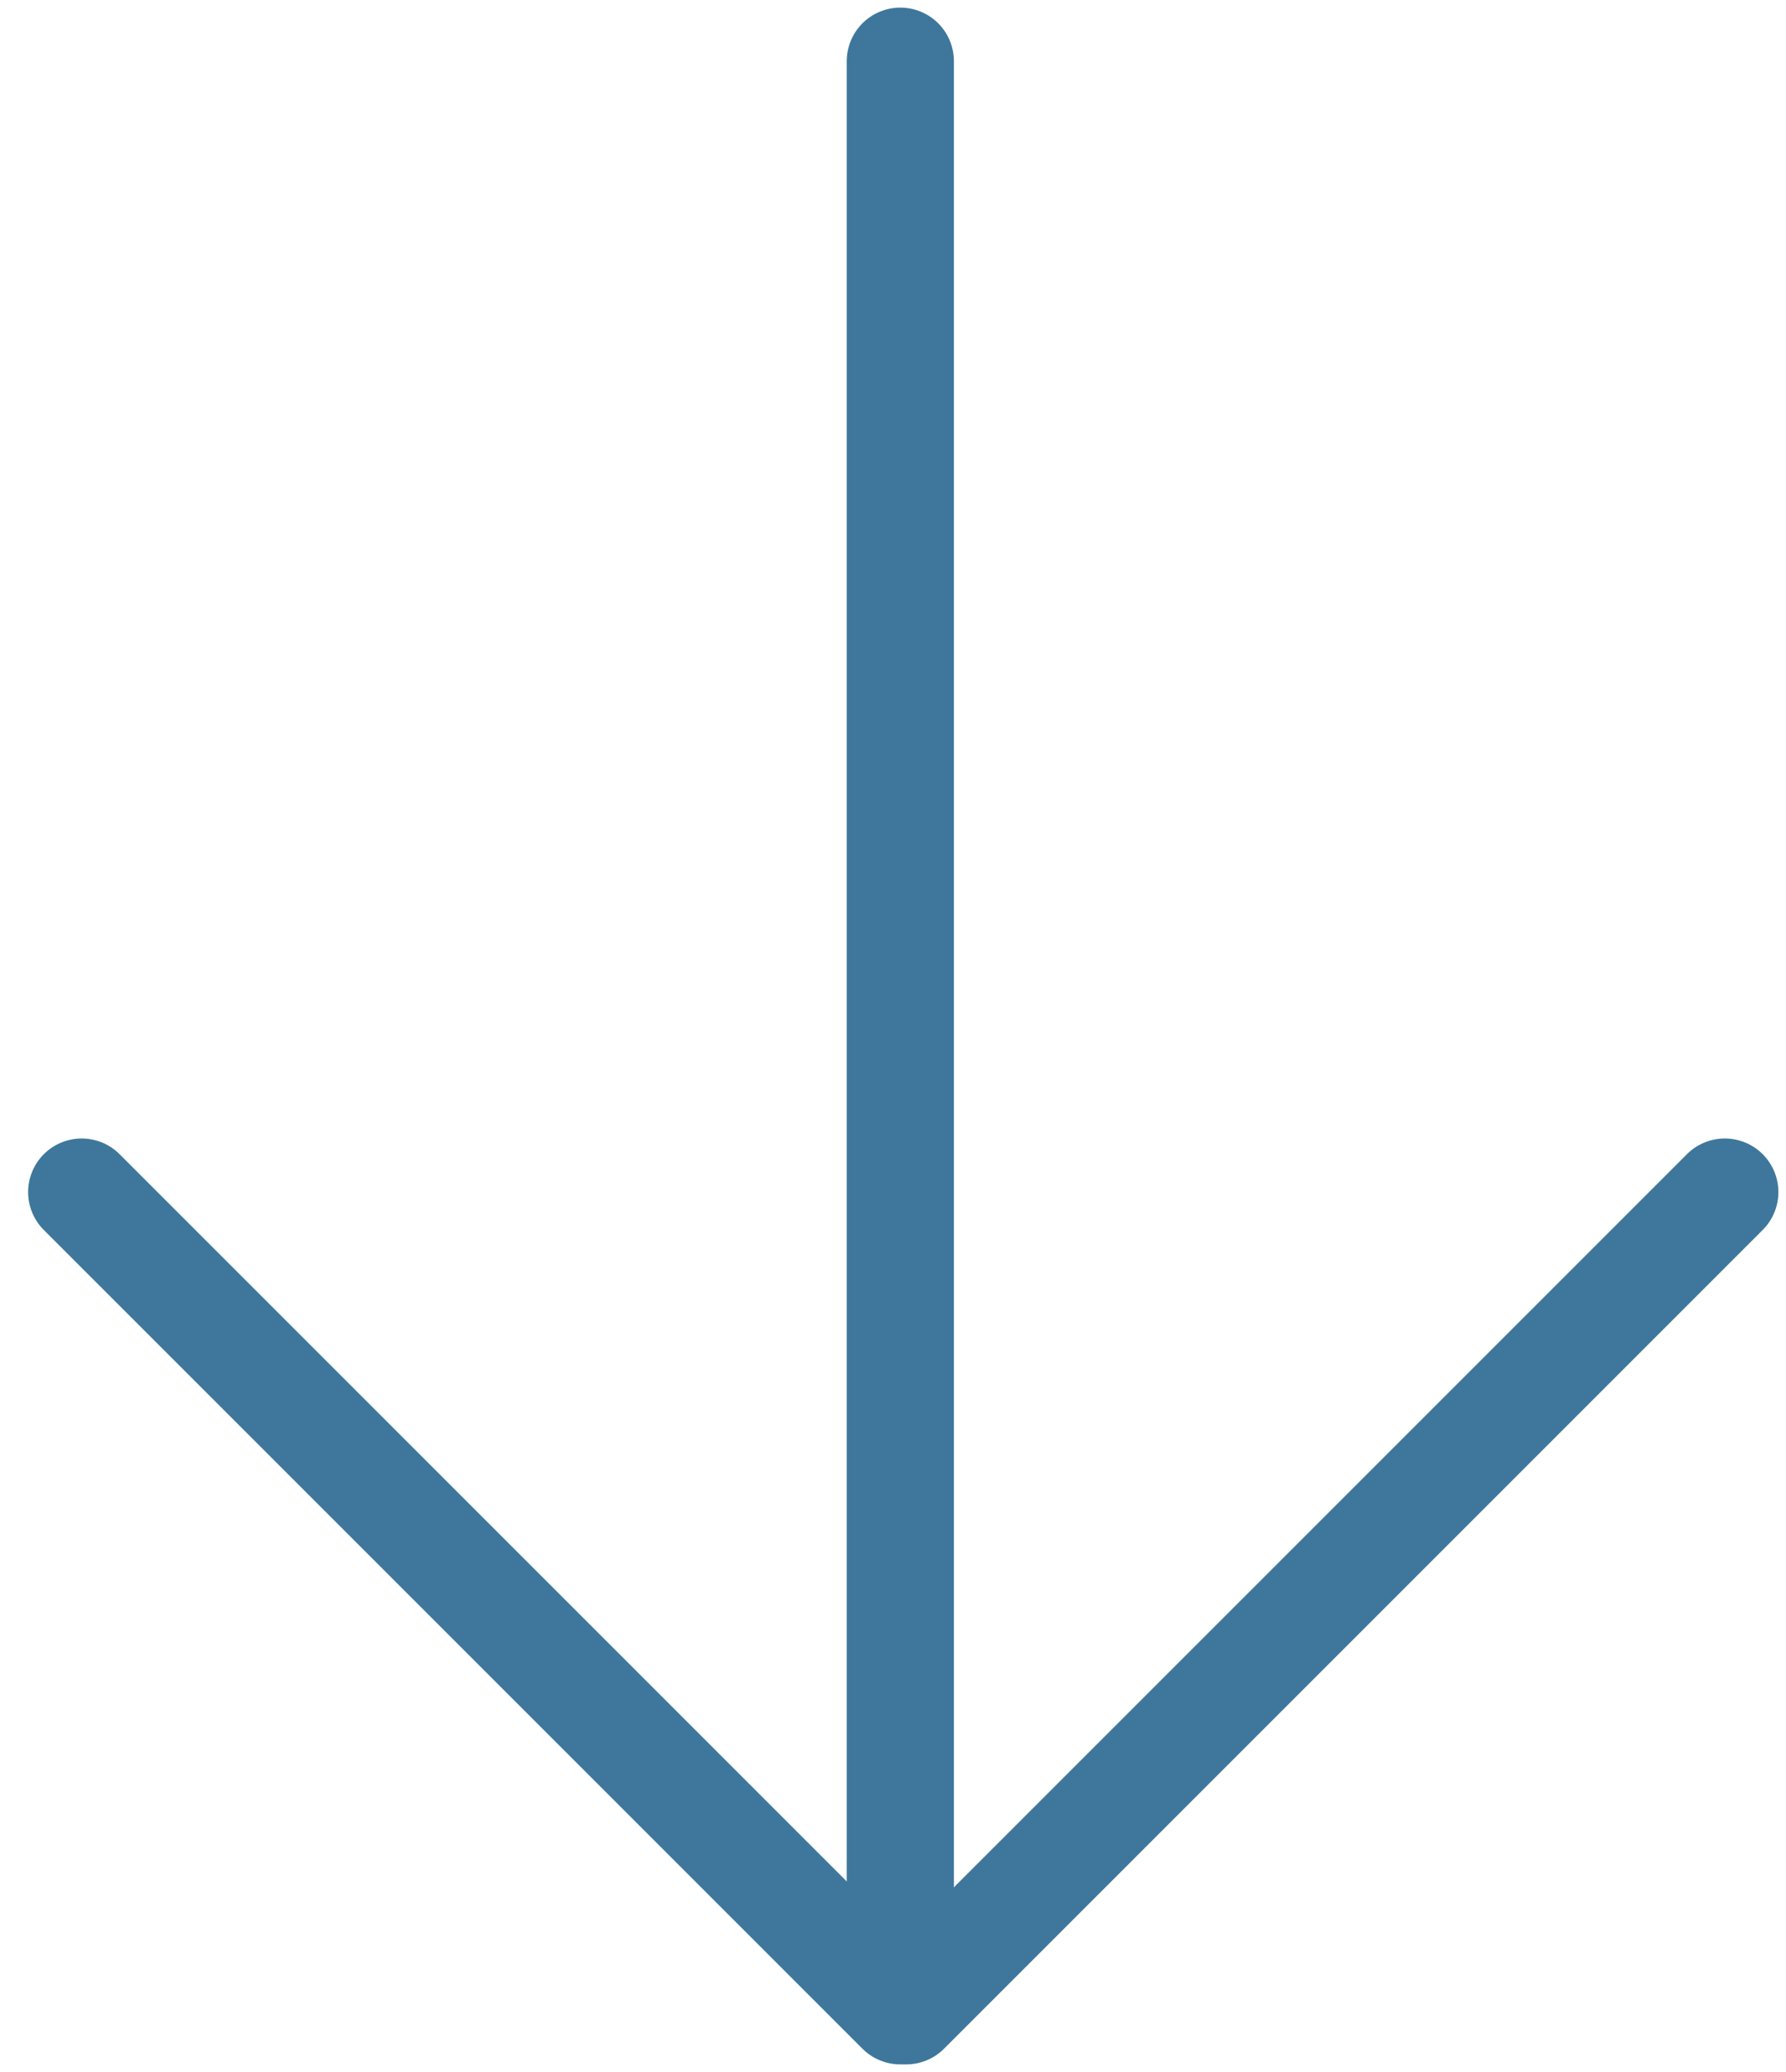
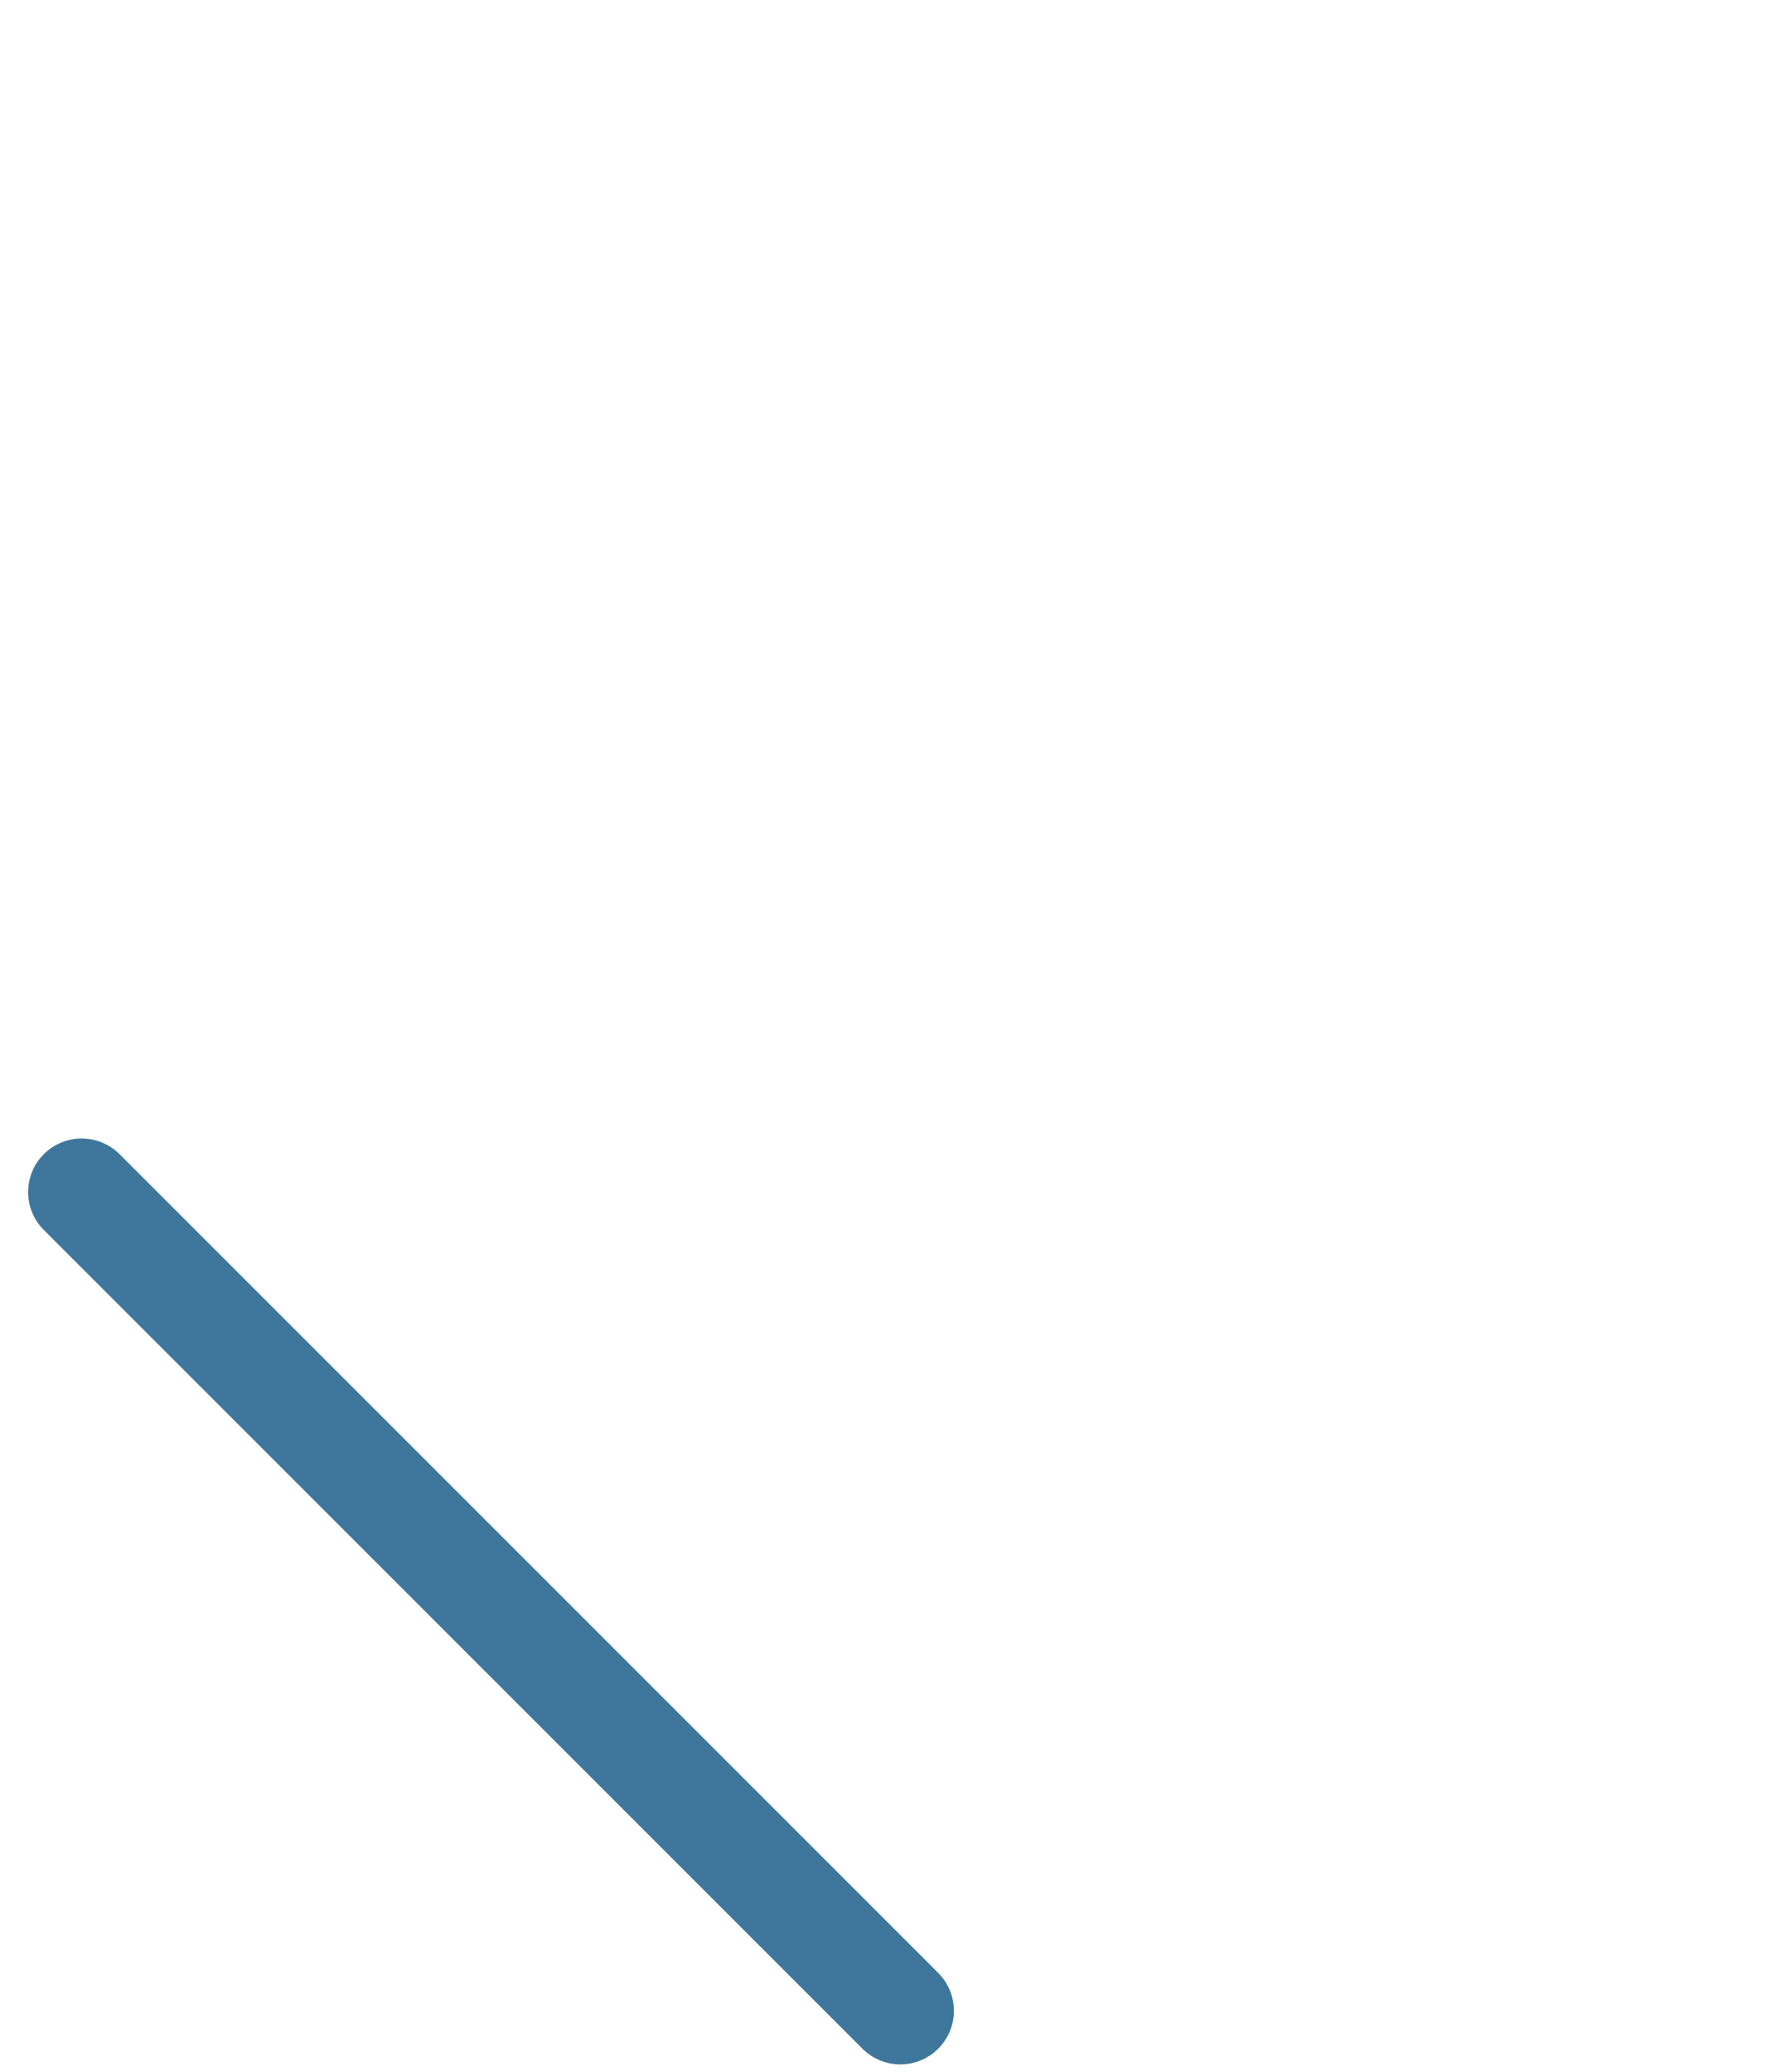
<svg xmlns="http://www.w3.org/2000/svg" width="50" height="58" viewBox="0 0 50 58" fill="none">
-   <path d="M25.205 1.713L25.205 56.121" stroke="#3E779B" stroke-width="3" stroke-linecap="round" />
  <path d="M25.205 56.287L2.287 33.369" stroke="#3E779B" stroke-width="3" stroke-linecap="round" />
-   <path d="M48.287 33.369L25.369 56.287" stroke="#3E779B" stroke-width="3" stroke-linecap="round" />
</svg>